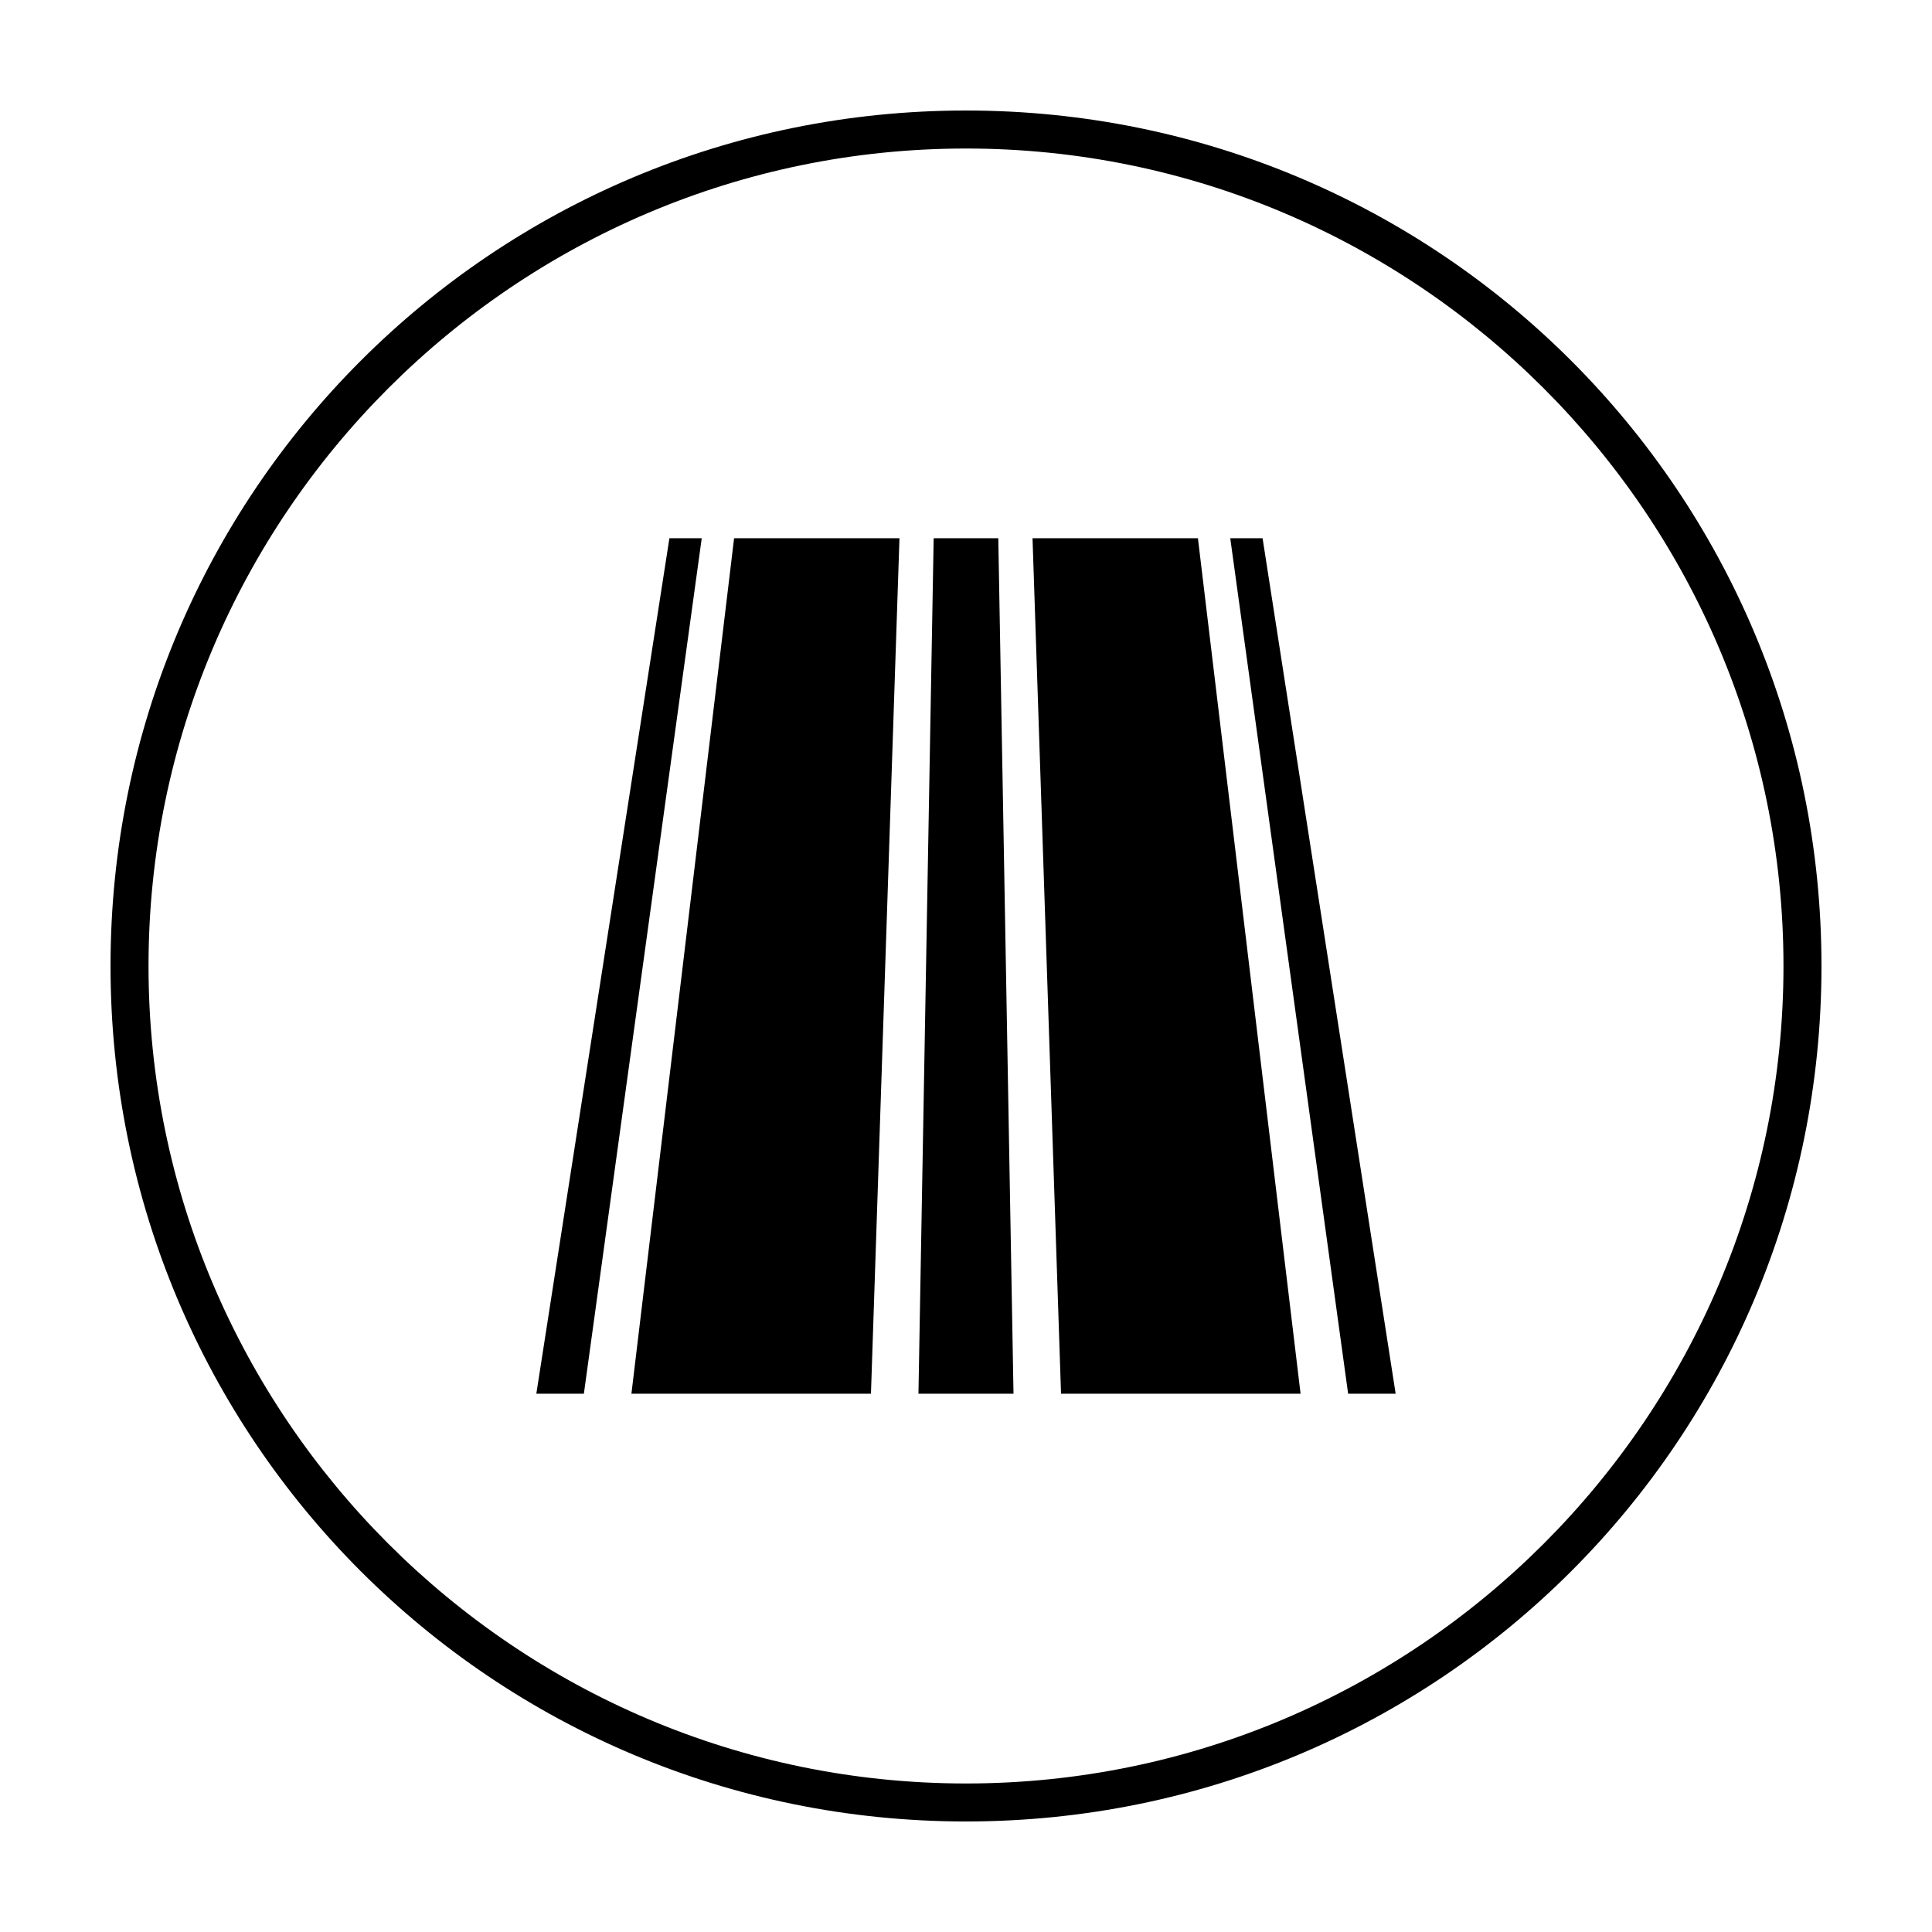
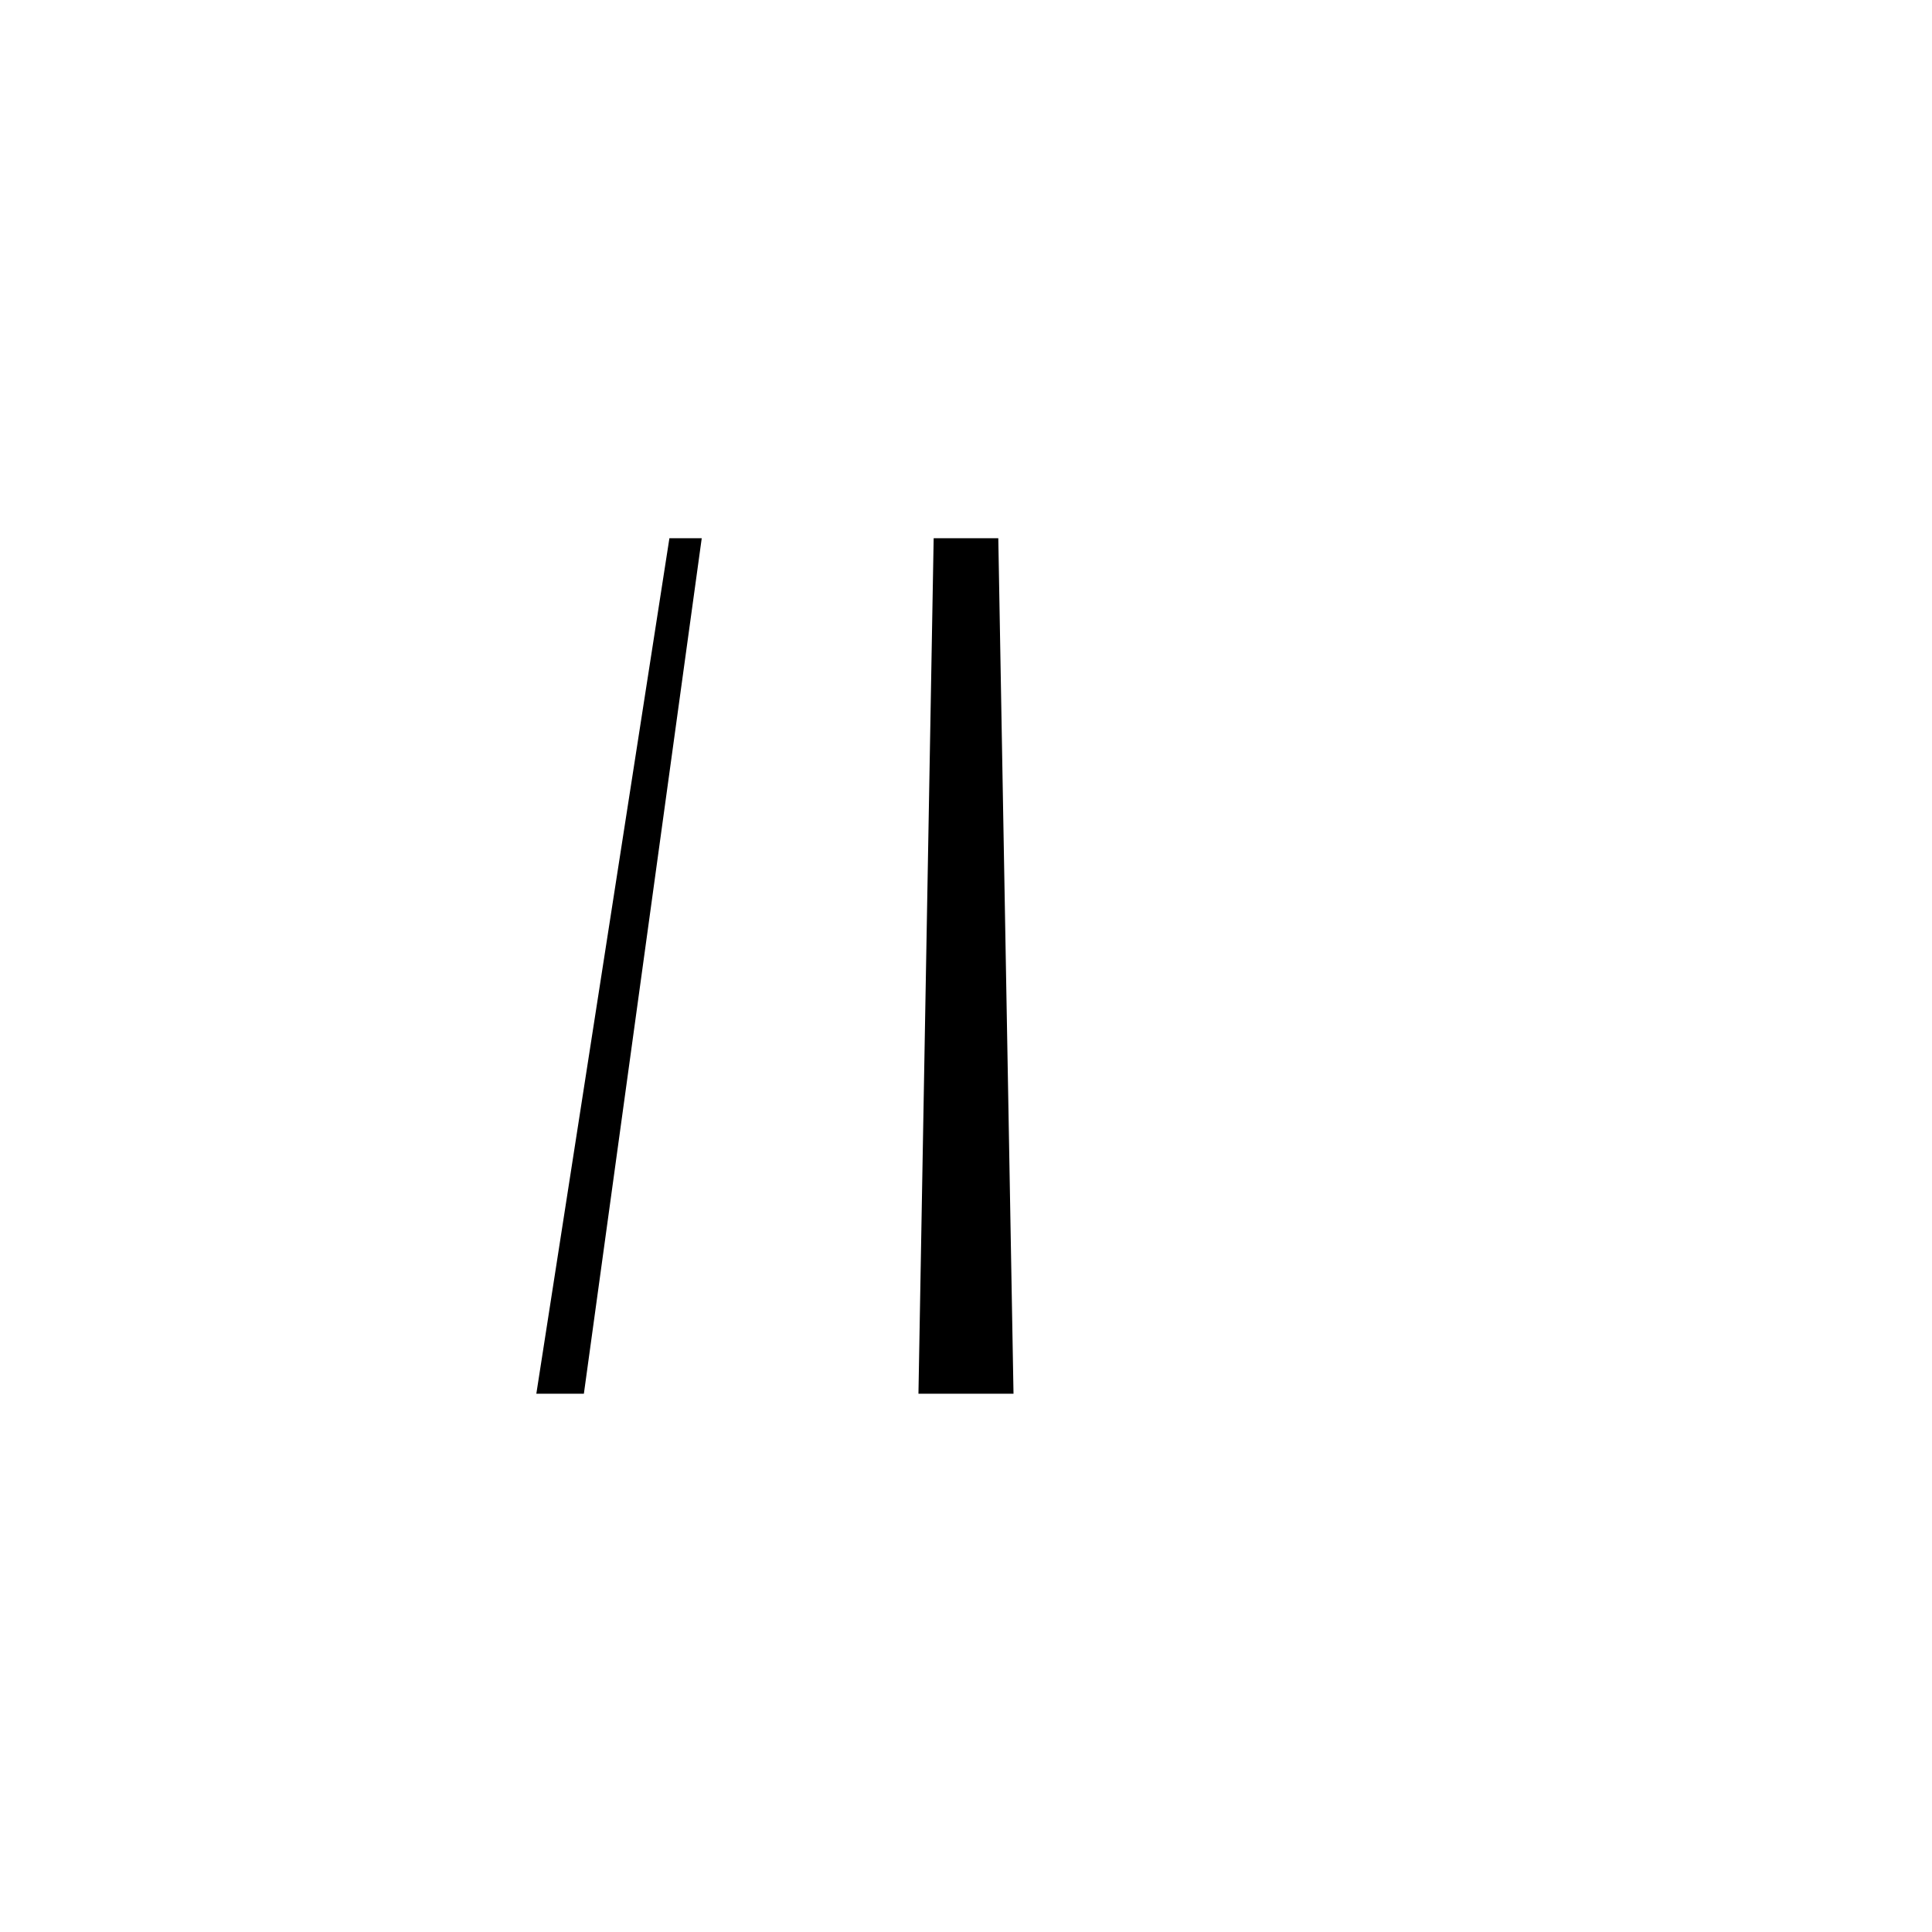
<svg xmlns="http://www.w3.org/2000/svg" fill="#000000" width="800px" height="800px" version="1.1" viewBox="144 144 512 512">
  <g>
-     <path d="m400 183.36c119.4 0 216.64 97.234 216.64 216.64 0 119.41-97.234 216.64-216.64 216.64-119.41 0-216.64-97.234-216.64-216.64 0-119.41 97.234-216.64 216.64-216.64m0-10.074c-125.45 0-226.71 101.27-226.71 226.71s101.27 226.71 226.71 226.71 226.71-101.27 226.71-226.71c-0.004-125.45-101.27-226.71-226.71-226.71z" />
-     <path d="m338.54 286.64-27.207 226.71h63.48l7.555-226.71z" />
    <path d="m321.4 286.64-35.266 226.71h12.598l31.234-226.71z" />
    <path d="m391.43 286.64-4.031 226.71h25.191l-4.031-226.71z" />
-     <path d="m470.03 286.64 31.238 226.71h12.594l-35.266-226.71z" />
-     <path d="m417.63 286.64 7.555 226.71h63.48l-27.203-226.71z" />
  </g>
</svg>